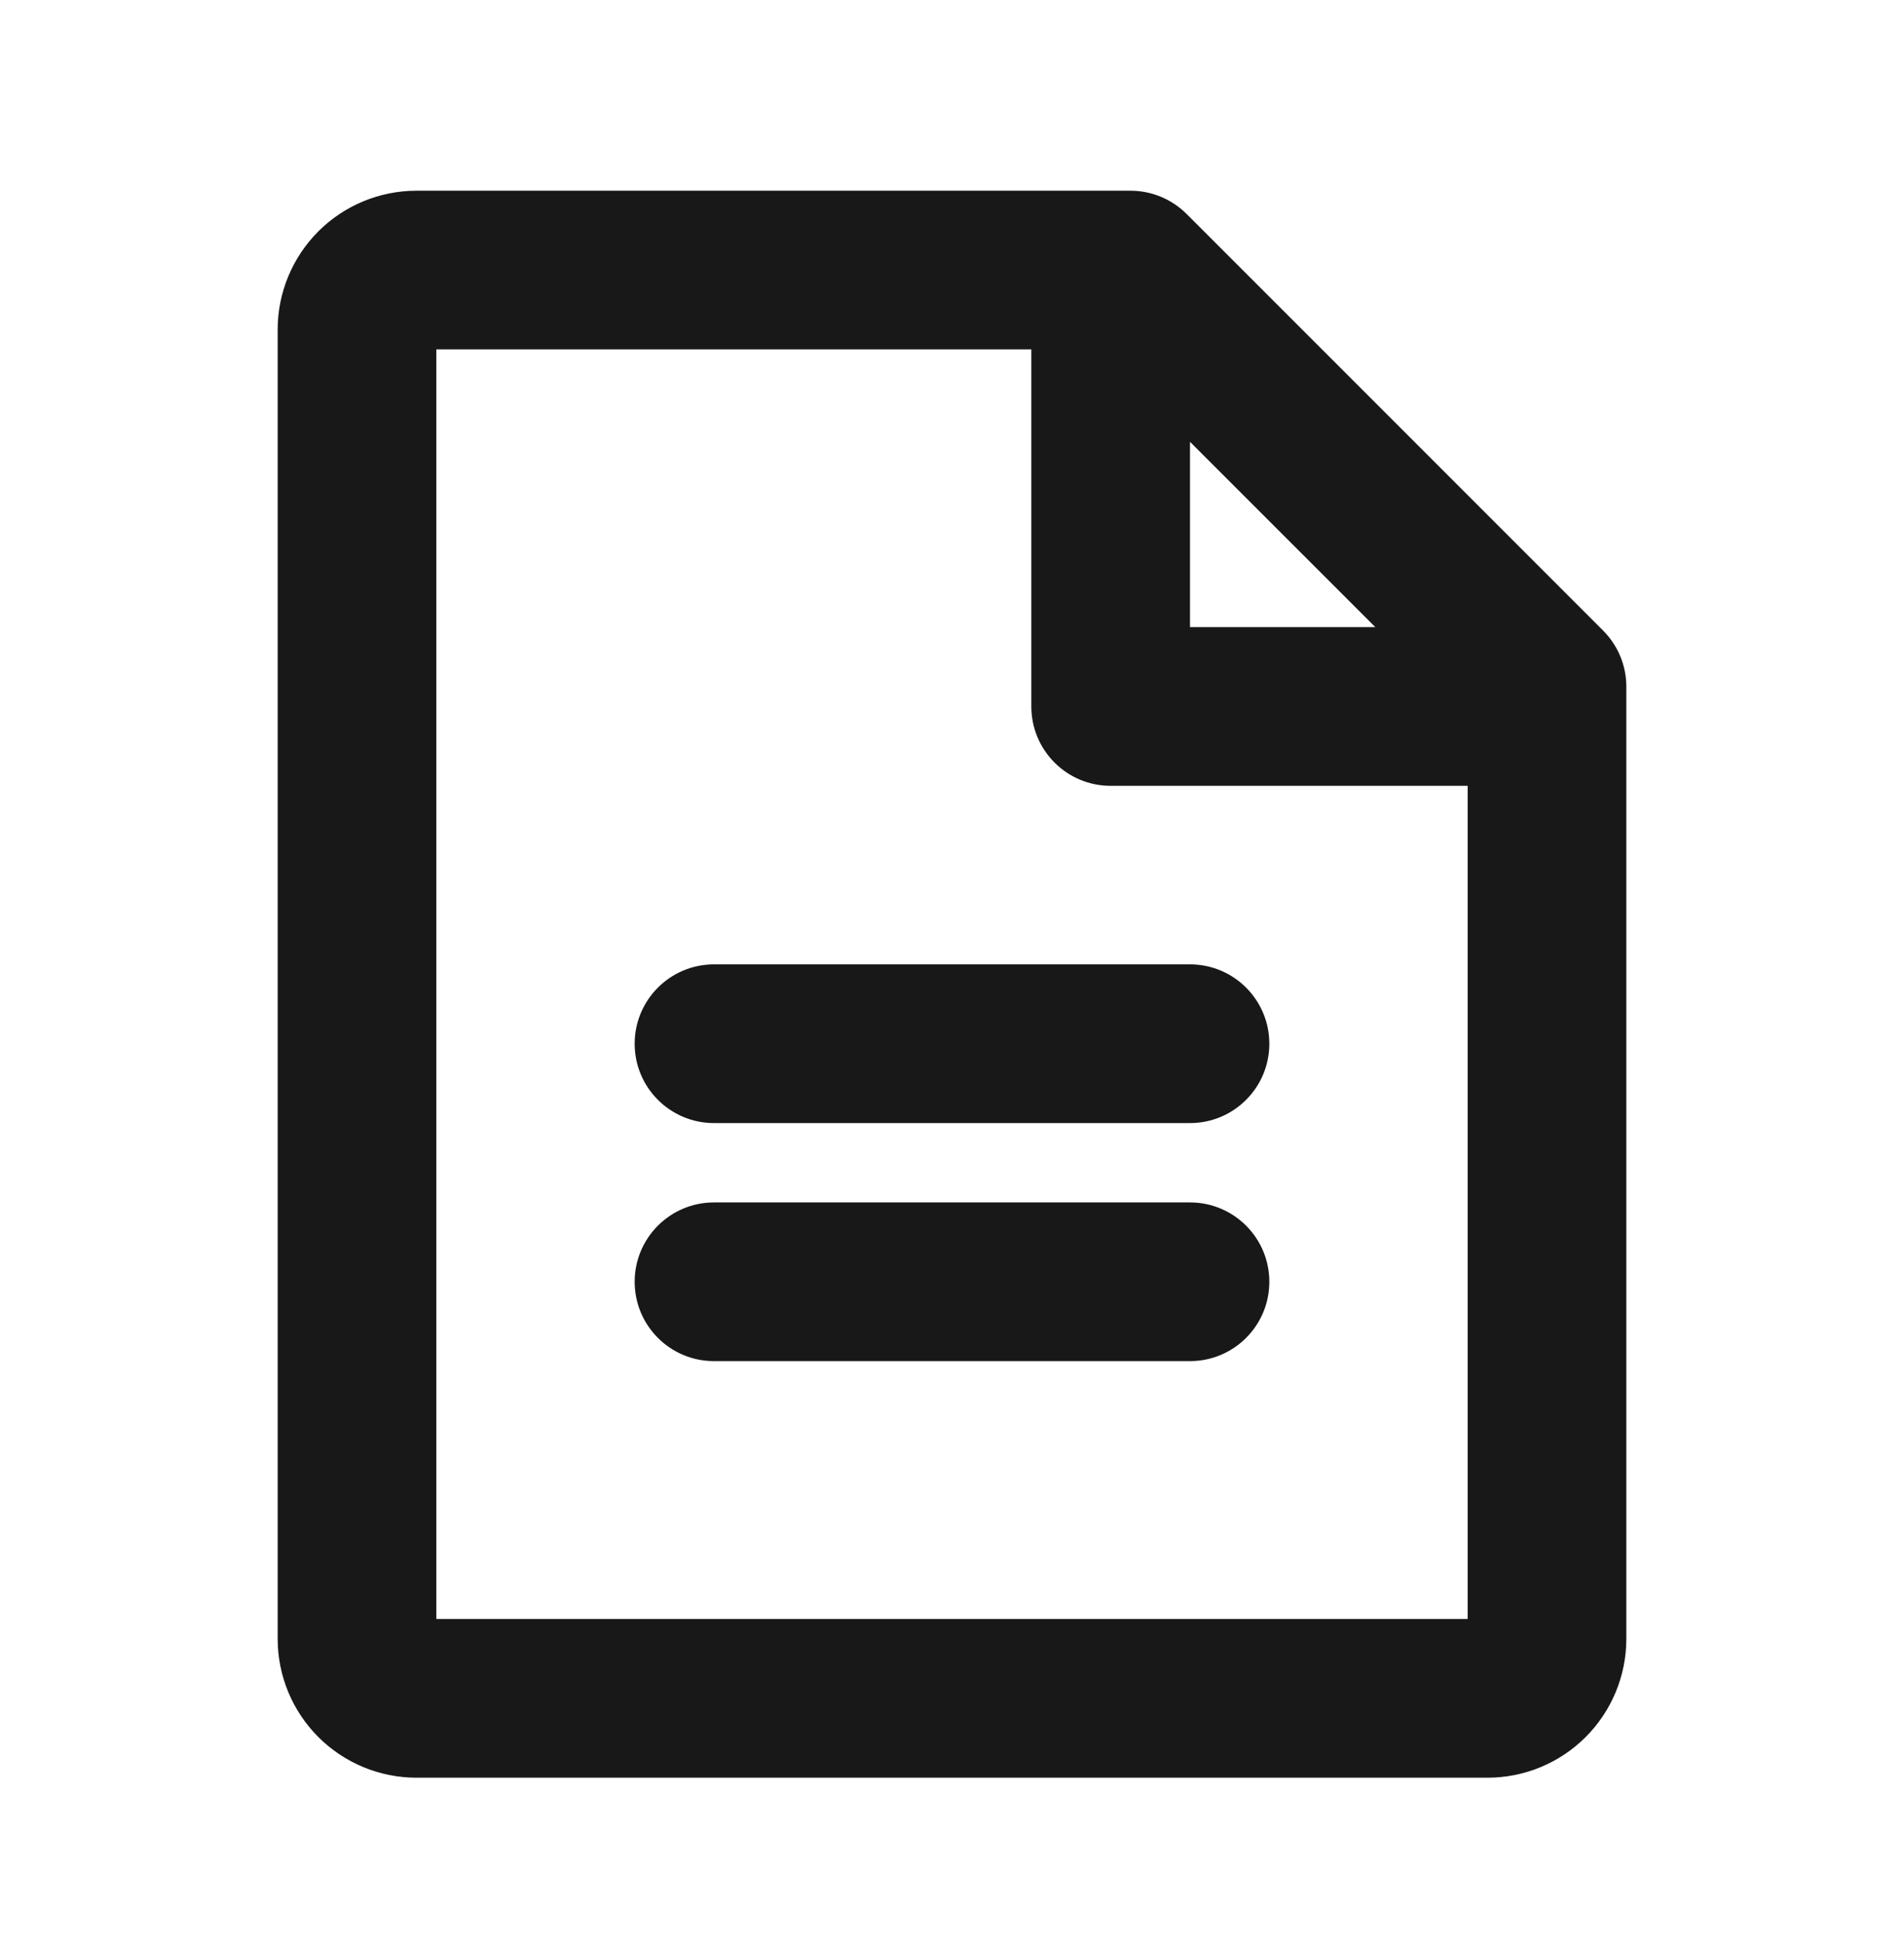
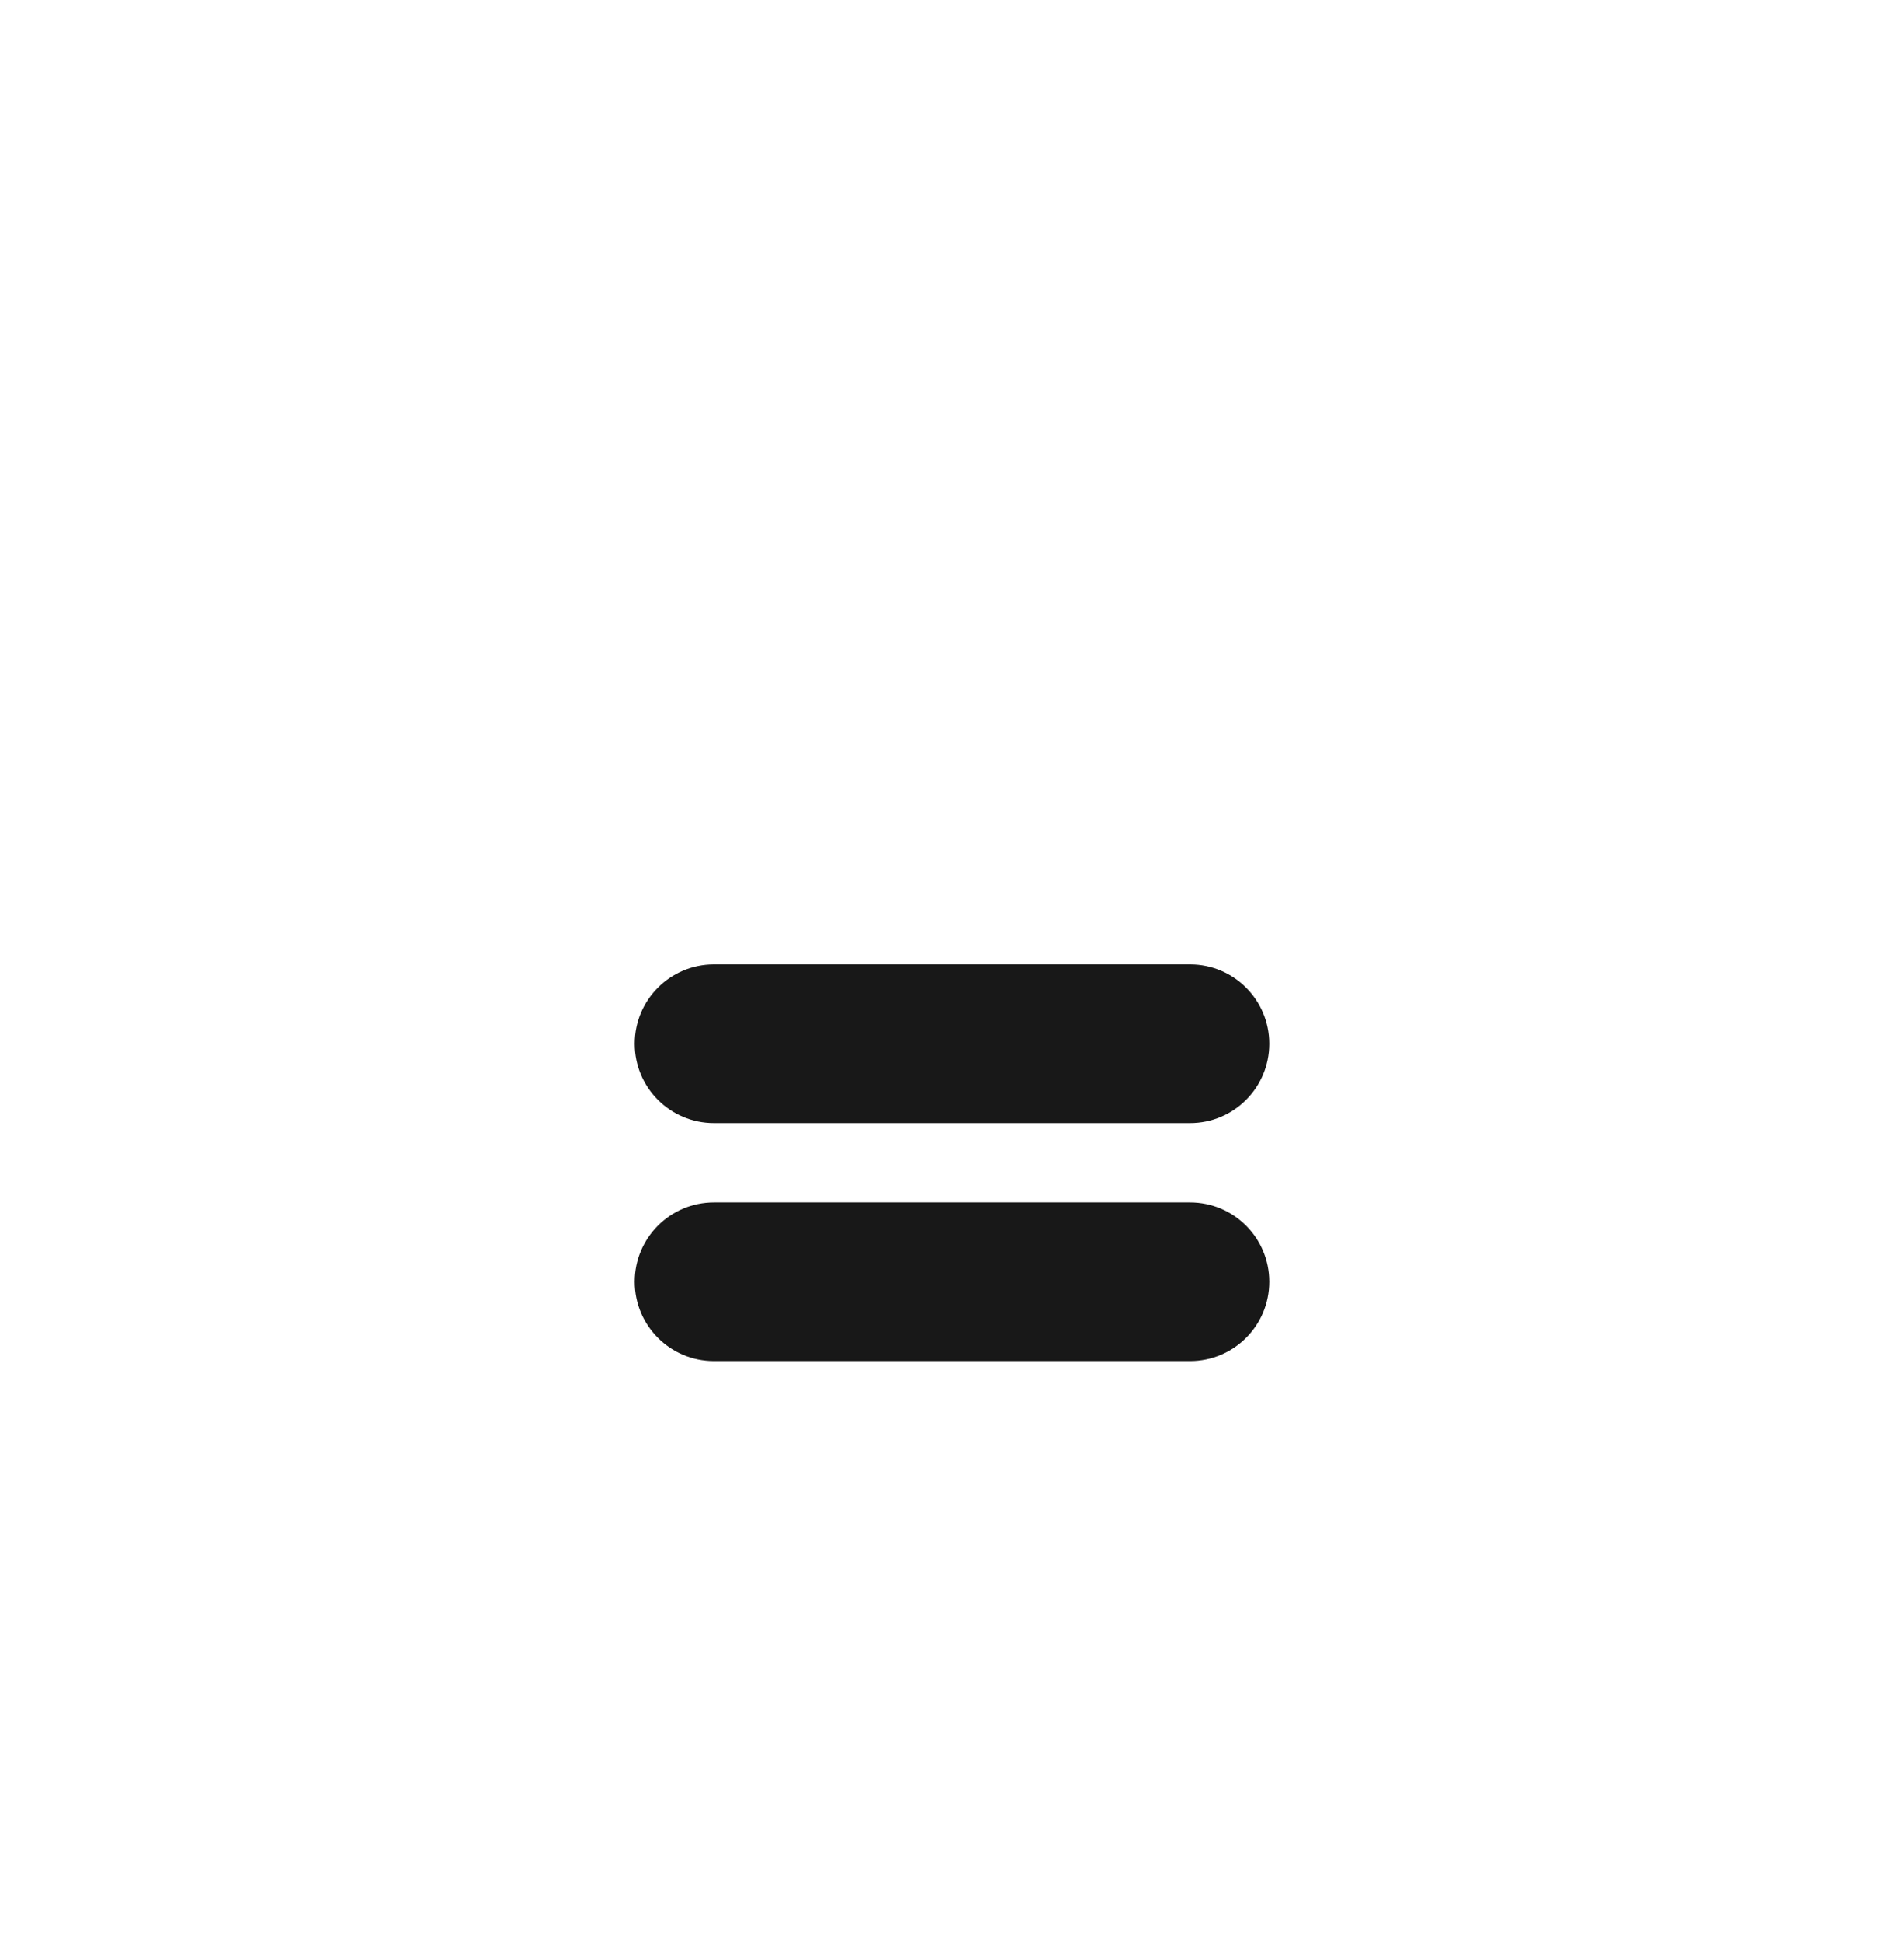
<svg xmlns="http://www.w3.org/2000/svg" width="48" height="49" viewBox="0 0 48 49" fill="none">
  <path d="M16 26.307C16 25.203 16.895 24.307 18 24.307H30C31.105 24.307 32 25.203 32 26.307C32 27.412 31.105 28.307 30 28.307H18C16.895 28.307 16 27.412 16 26.307Z" fill="#181818" />
  <path d="M18 30.307C16.895 30.307 16 31.203 16 32.307C16 33.412 16.895 34.307 18 34.307H30C31.105 34.307 32 33.412 32 32.307C32 31.203 31.105 30.307 30 30.307H18Z" fill="#181818" />
-   <path fill-rule="evenodd" clip-rule="evenodd" d="M10.5 4.807C9.572 4.807 8.681 5.176 8.025 5.832C7.369 6.489 7 7.379 7 8.307V41.307C7 42.235 7.369 43.126 8.025 43.782C8.682 44.438 9.572 44.807 10.5 44.807H37.5C38.428 44.807 39.319 44.438 39.975 43.782C40.631 43.126 41 42.235 41 41.307V17.307C41 16.777 40.789 16.268 40.414 15.893L29.914 5.393C29.539 5.018 29.03 4.807 28.5 4.807H10.5ZM11 40.807V8.807H26V17.807C26 18.912 26.895 19.807 28 19.807H37V40.807H11ZM34.672 15.807L30 11.136V15.807H34.672Z" fill="#181818" />
</svg>